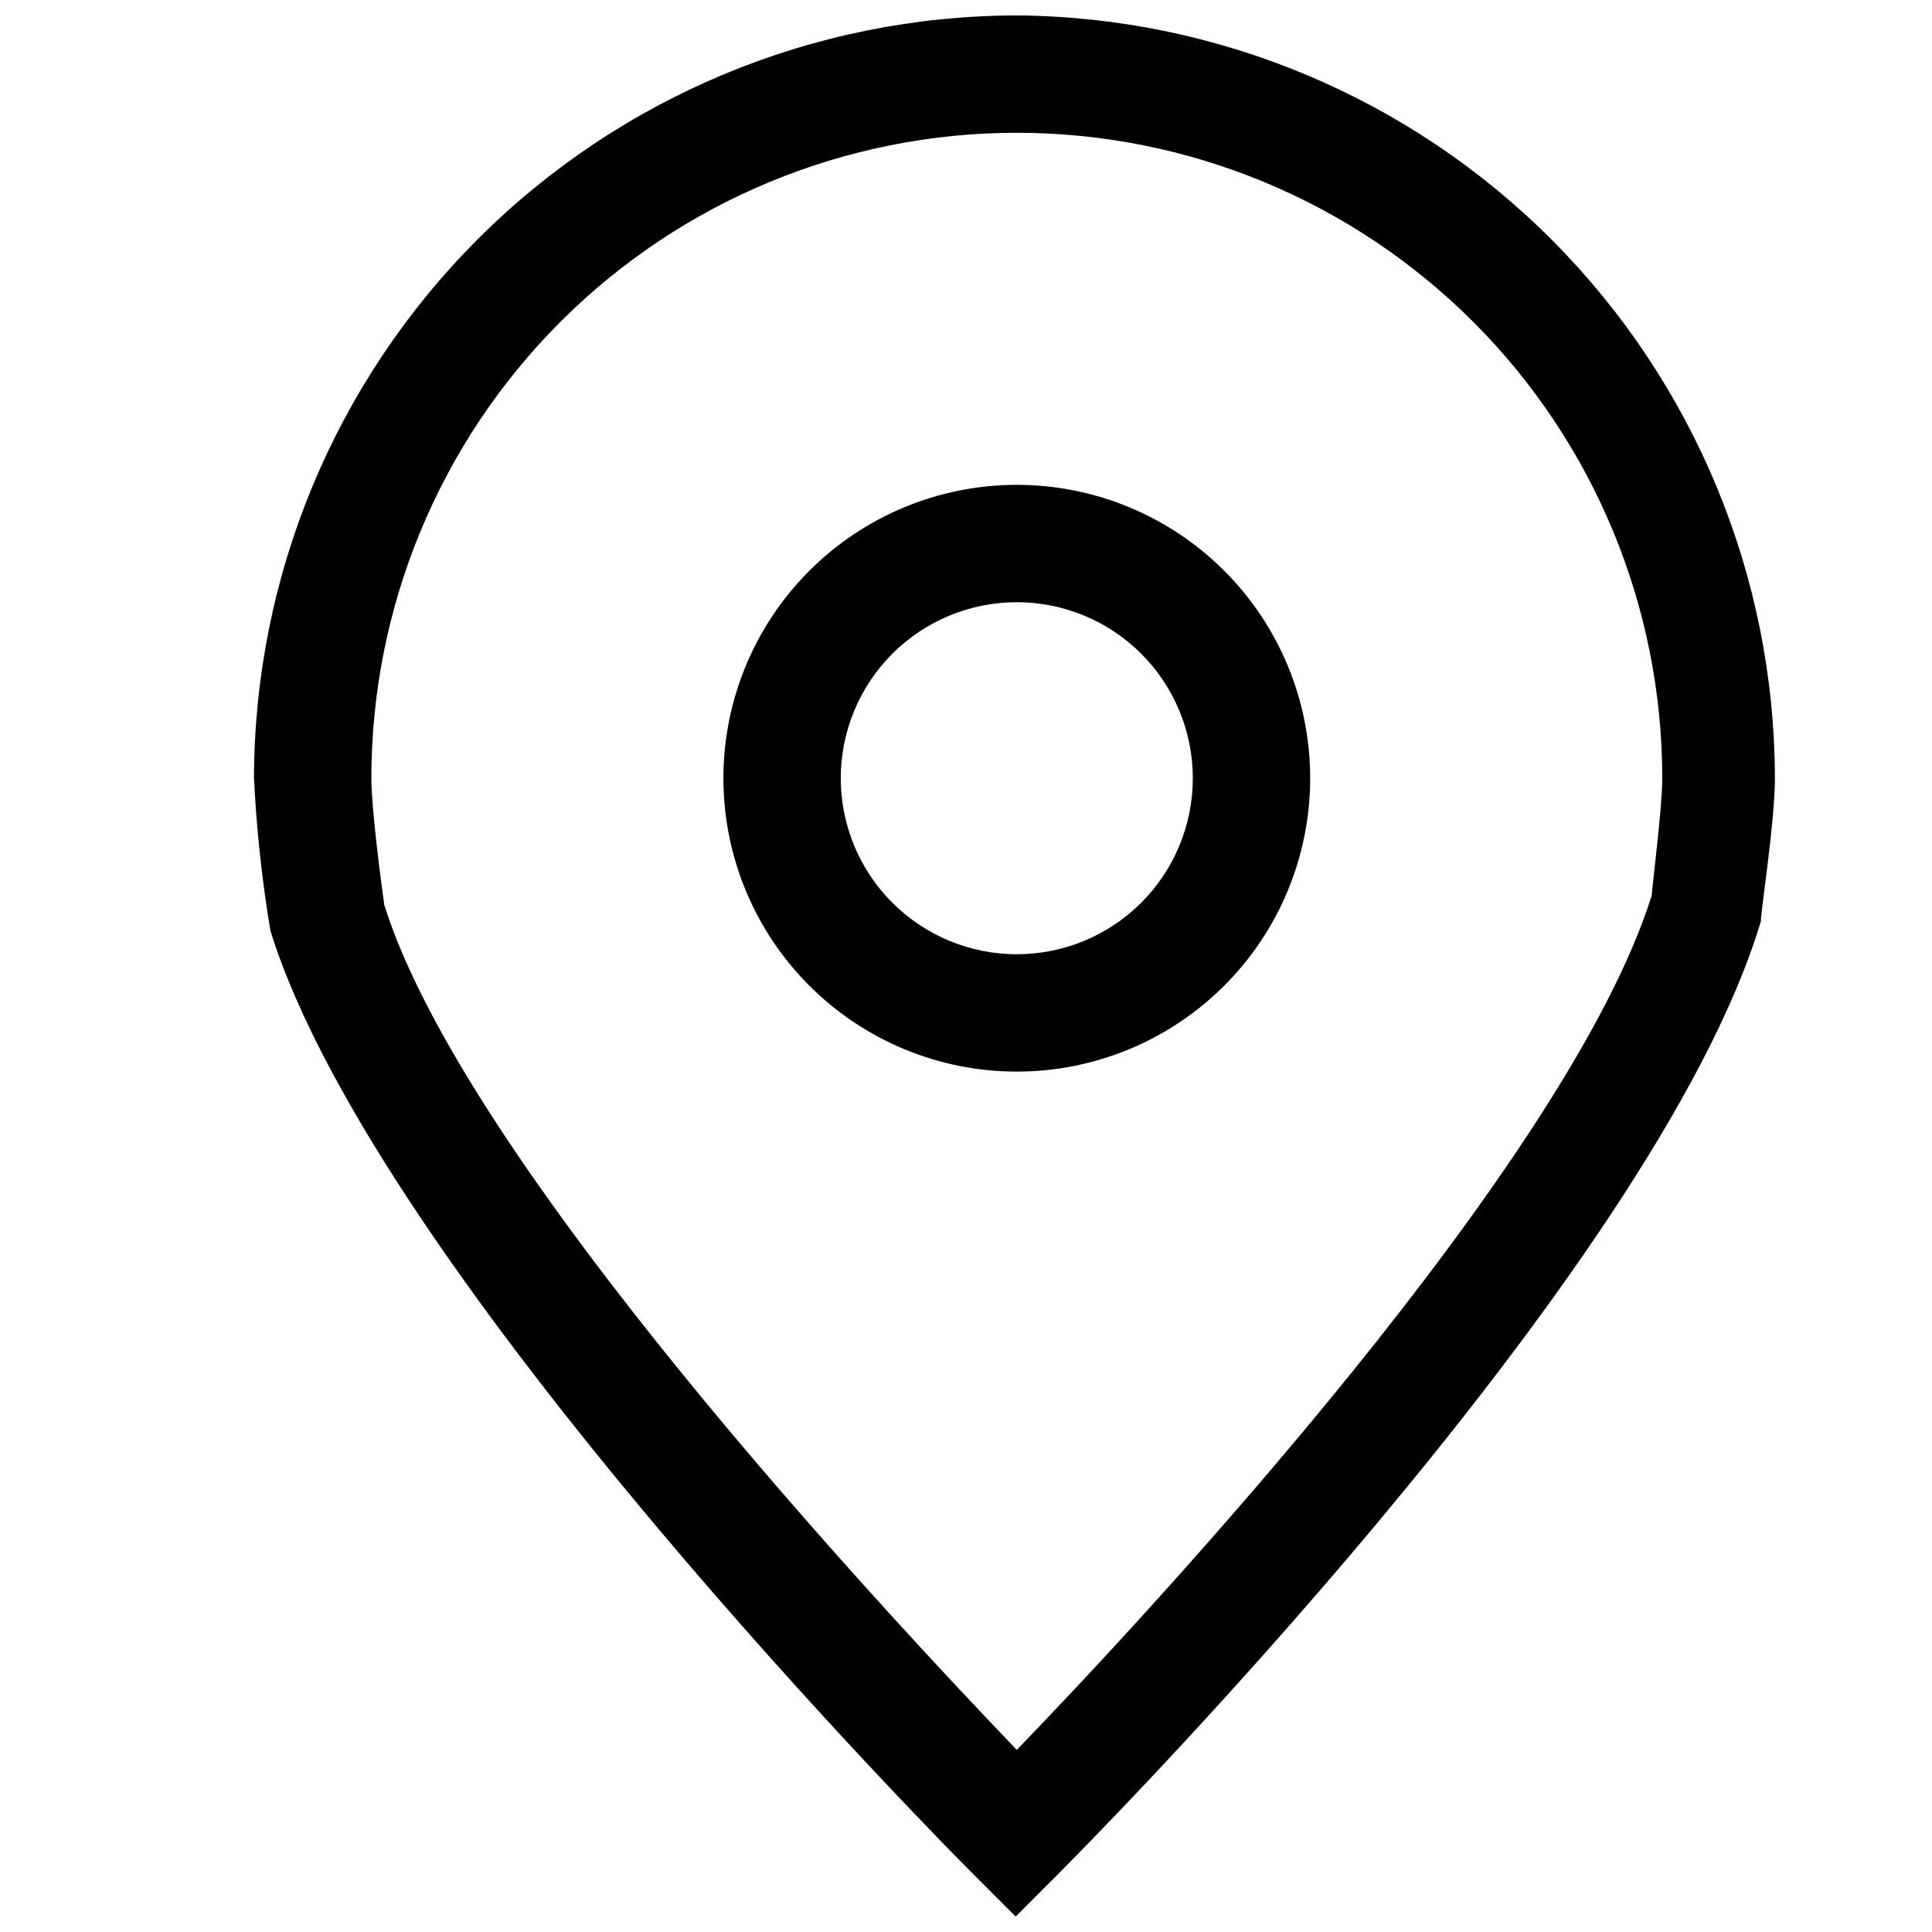
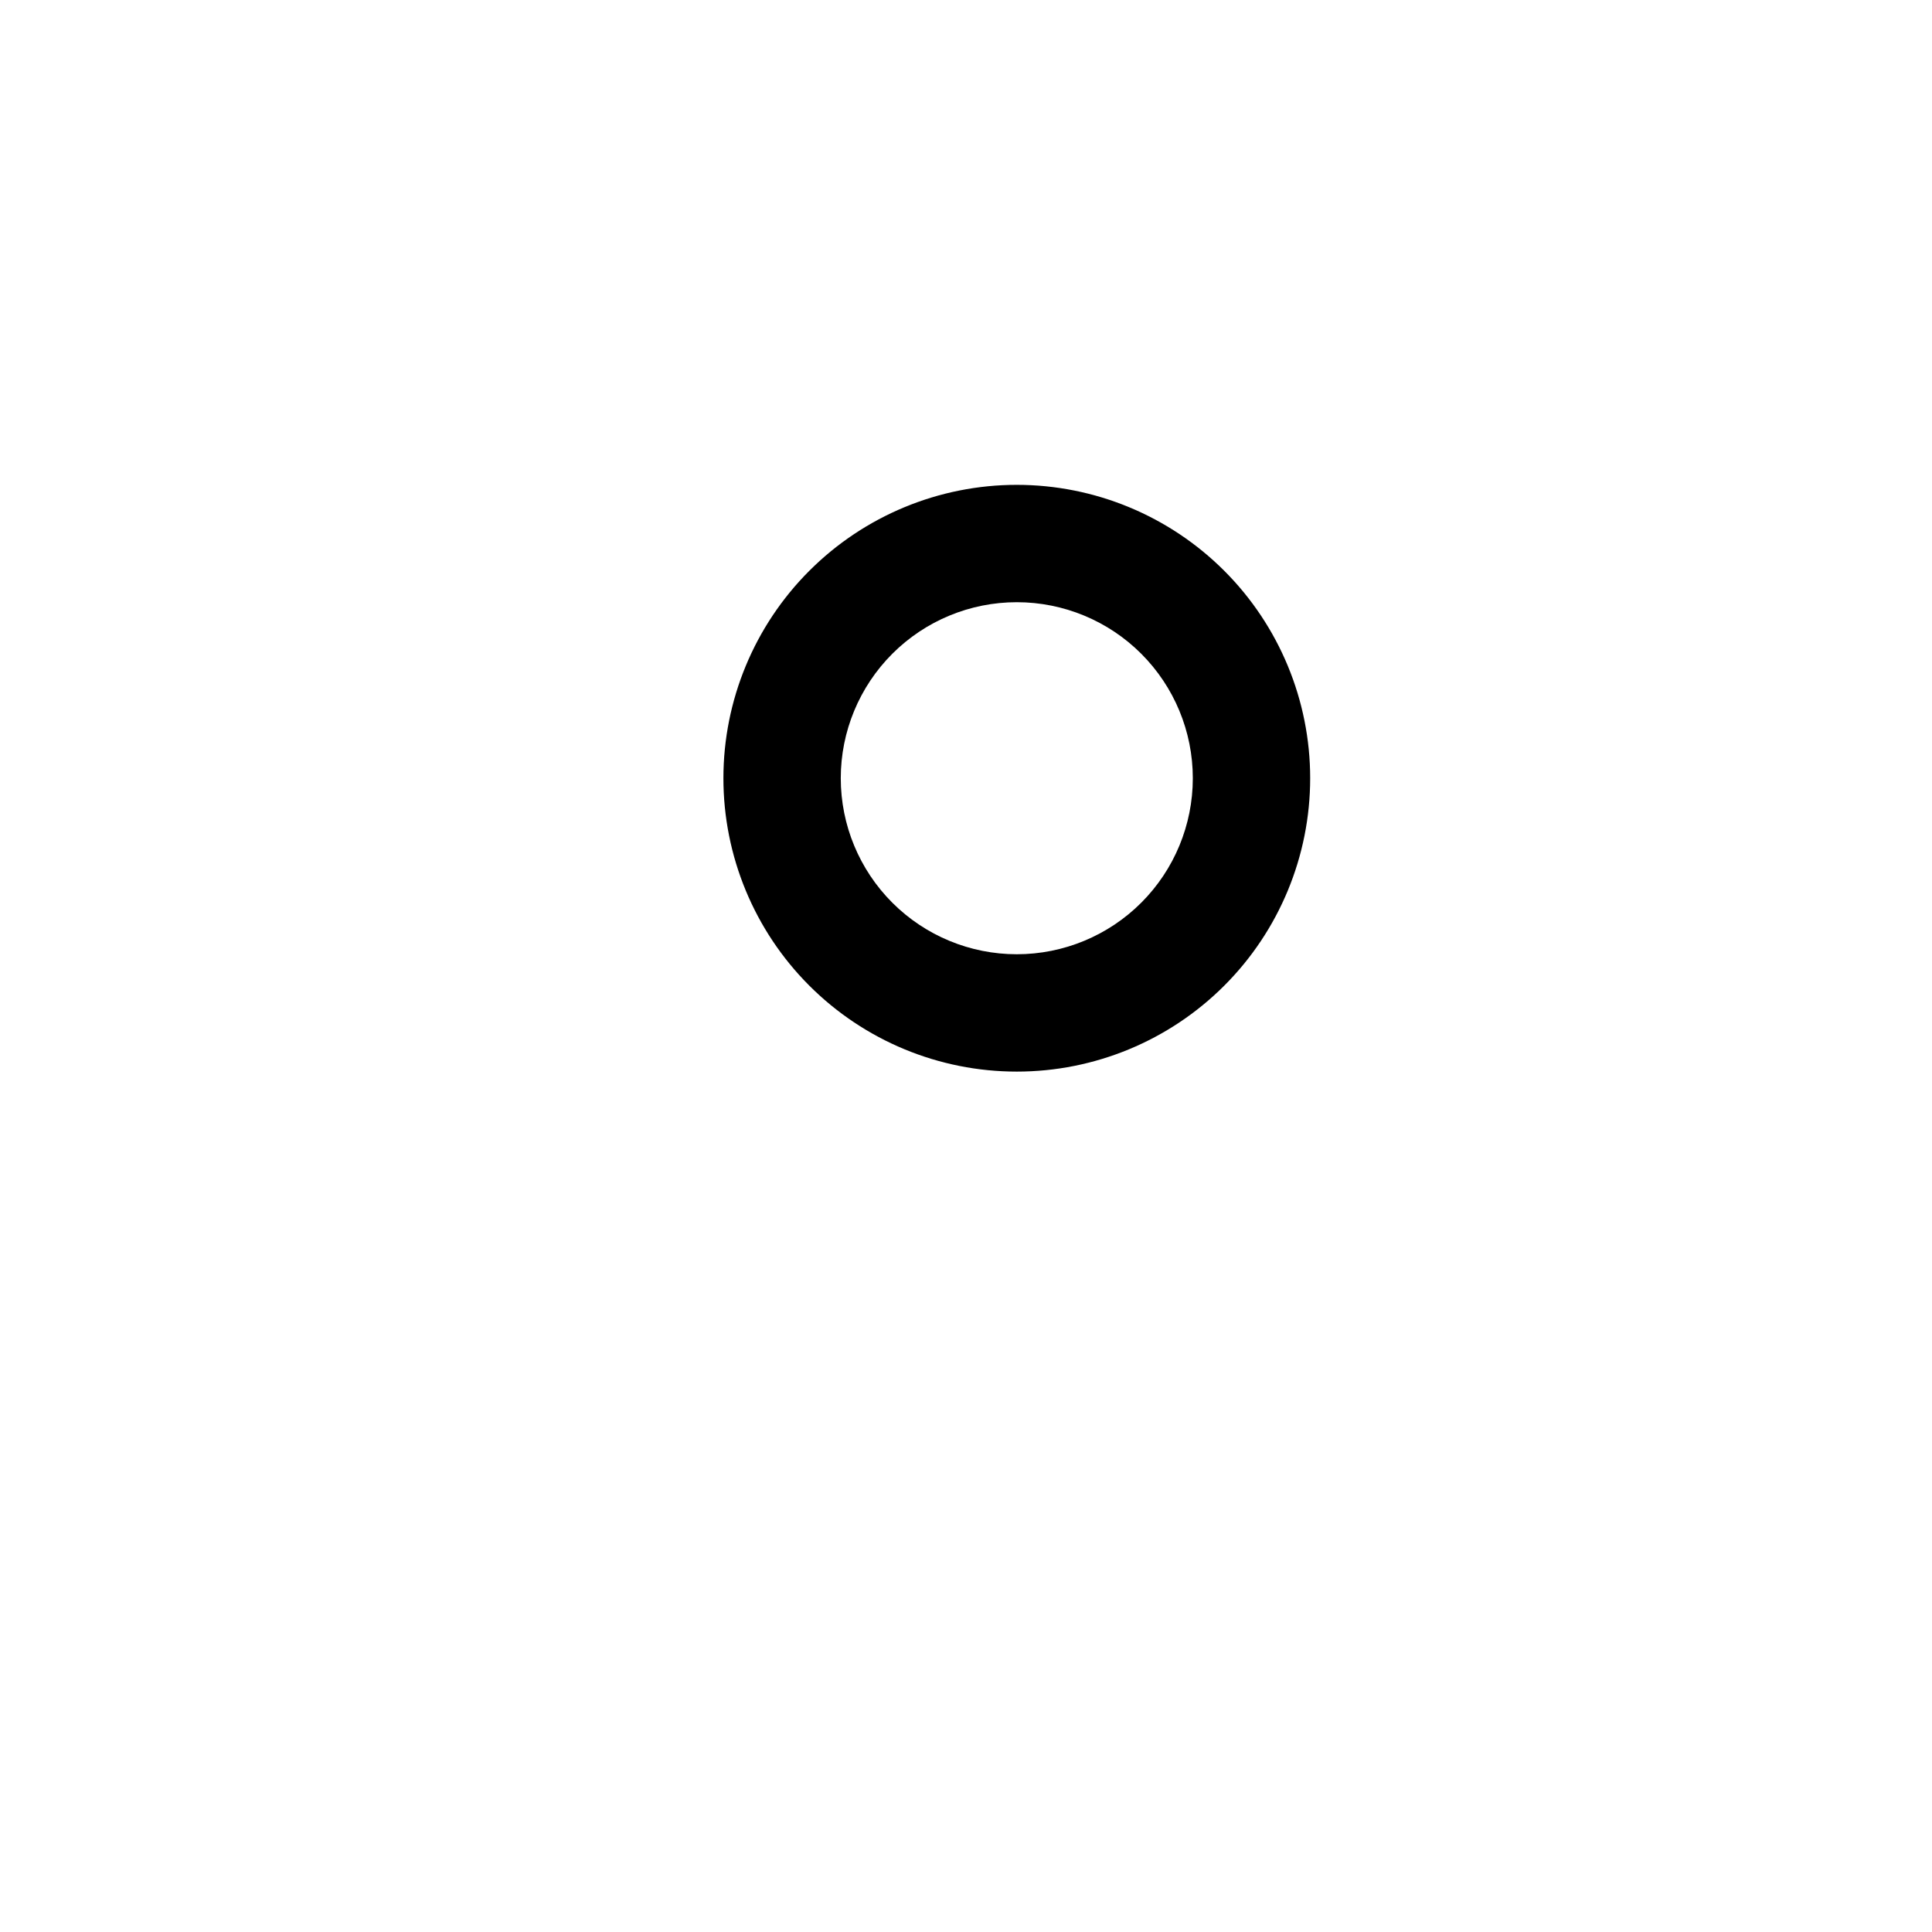
<svg xmlns="http://www.w3.org/2000/svg" width="800px" height="800px" version="1.1" viewBox="144 144 512 512">
  <defs>
    <clipPath id="a">
-       <path d="m211 148.09h404v503.81h-404z" />
-     </clipPath>
+       </clipPath>
  </defs>
  <path d="m413.46 272.49c-20.621 0-40.395 8.191-54.977 22.77-14.582 14.582-22.773 34.359-22.773 54.977 0 20.621 8.191 40.398 22.773 54.977 14.582 14.582 34.355 22.773 54.977 22.773 20.621 0 40.395-8.191 54.977-22.773 14.582-14.578 22.773-34.355 22.773-54.977 0-20.617-8.191-40.395-22.773-54.977-14.582-14.578-34.355-22.77-54.977-22.77zm0 124.4v-0.004c-12.371 0-24.238-4.914-32.984-13.66-8.75-8.75-13.664-20.613-13.664-32.988 0-12.371 4.914-24.234 13.664-32.984 8.746-8.75 20.613-13.664 32.984-13.664 12.371 0 24.238 4.914 32.984 13.664 8.75 8.75 13.664 20.613 13.664 32.984 0 12.375-4.914 24.238-13.664 32.988-8.746 8.746-20.613 13.66-32.984 13.66z" />
  <g clip-path="url(#a)">
-     <path d="m413.46 148.09c-53.586 0.082-104.96 21.406-142.85 59.297-37.891 37.895-59.215 89.262-59.297 142.85 0.66 13.551 2.113 27.051 4.352 40.43 28.301 91.121 180.38 244.13 186.6 250.35l10.887 10.887 10.887-10.887c6.531-6.531 158.61-159.23 186.6-252.84 0-2.801 3.731-26.434 3.731-37.941l-0.004-0.004c-0.082-53.371-21.234-104.55-58.859-142.41-37.621-37.855-88.672-59.324-142.04-59.734zm168.25 233.25c-22.082 70.594-132.79 189.71-168.25 226.4-35.453-37.008-146.17-155.5-167.62-223.91-0.934-6.531-3.422-25.812-3.422-33.59 0-45.363 18.02-88.871 50.098-120.95 32.078-32.078 75.586-50.102 120.95-50.102s88.871 18.023 120.95 50.102c32.074 32.074 50.098 75.582 50.098 120.95 0 7.773-2.488 27.055-2.801 31.098z" />
-   </g>
+     </g>
</svg>